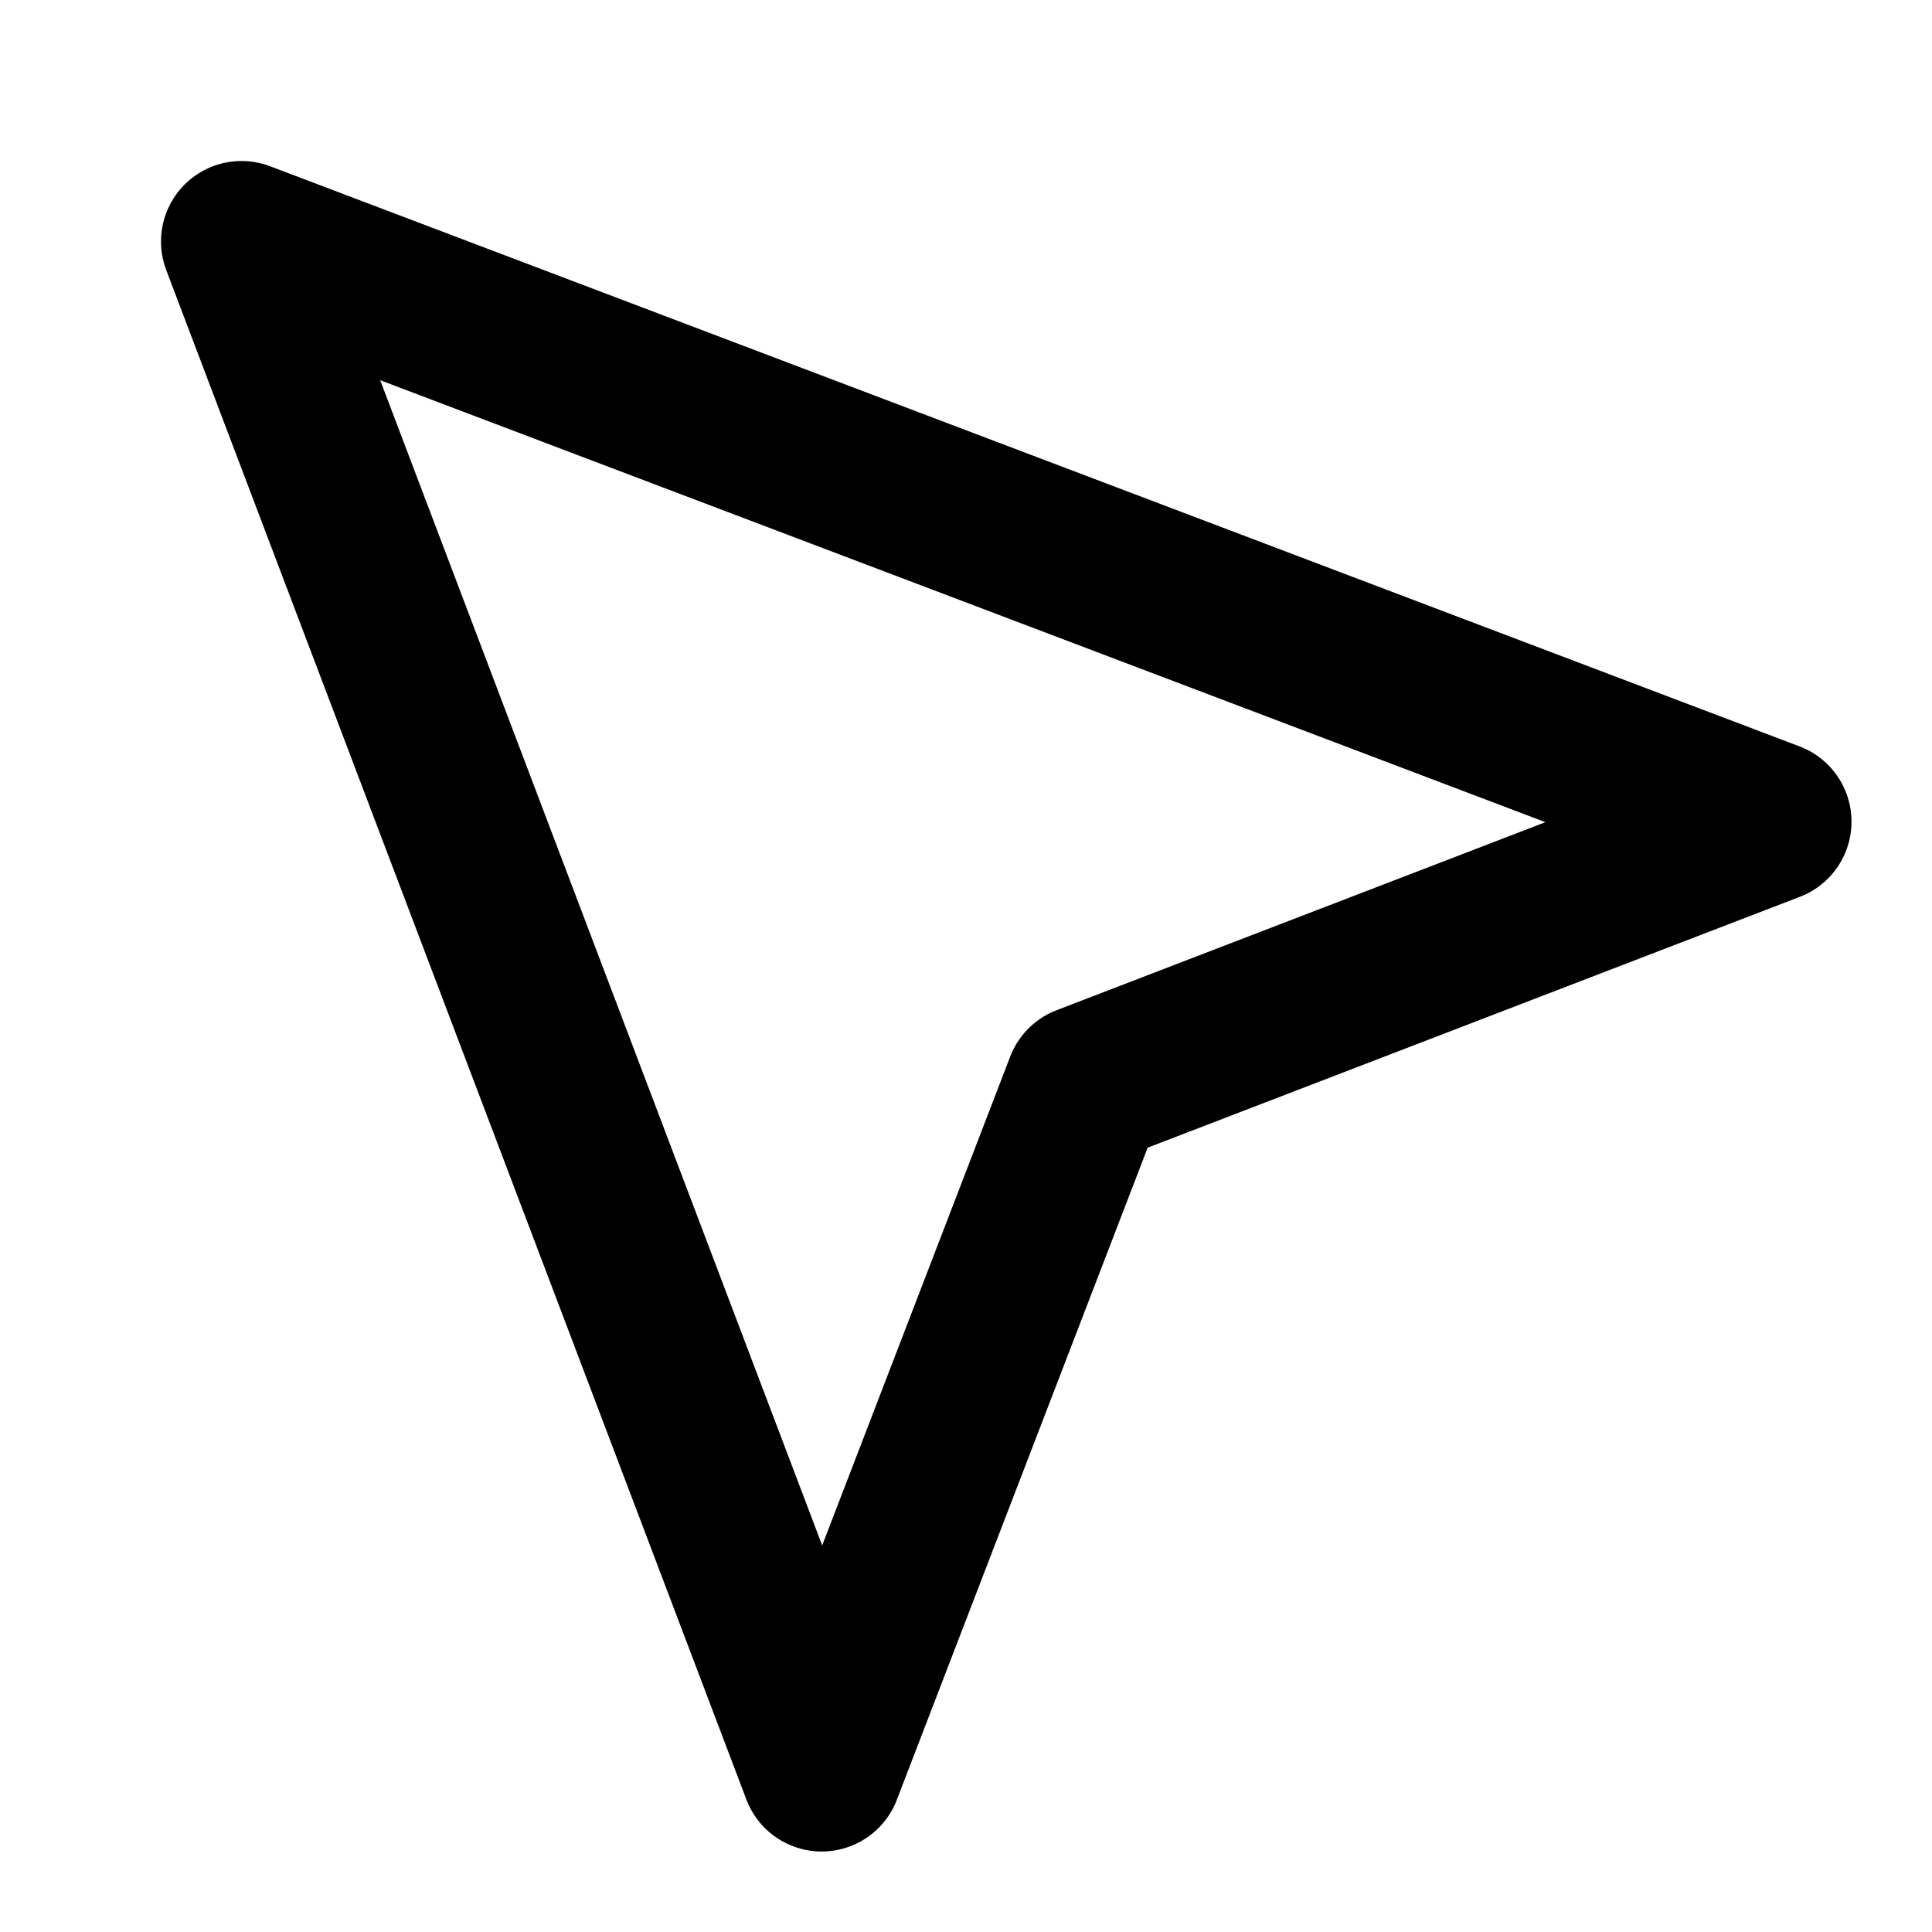
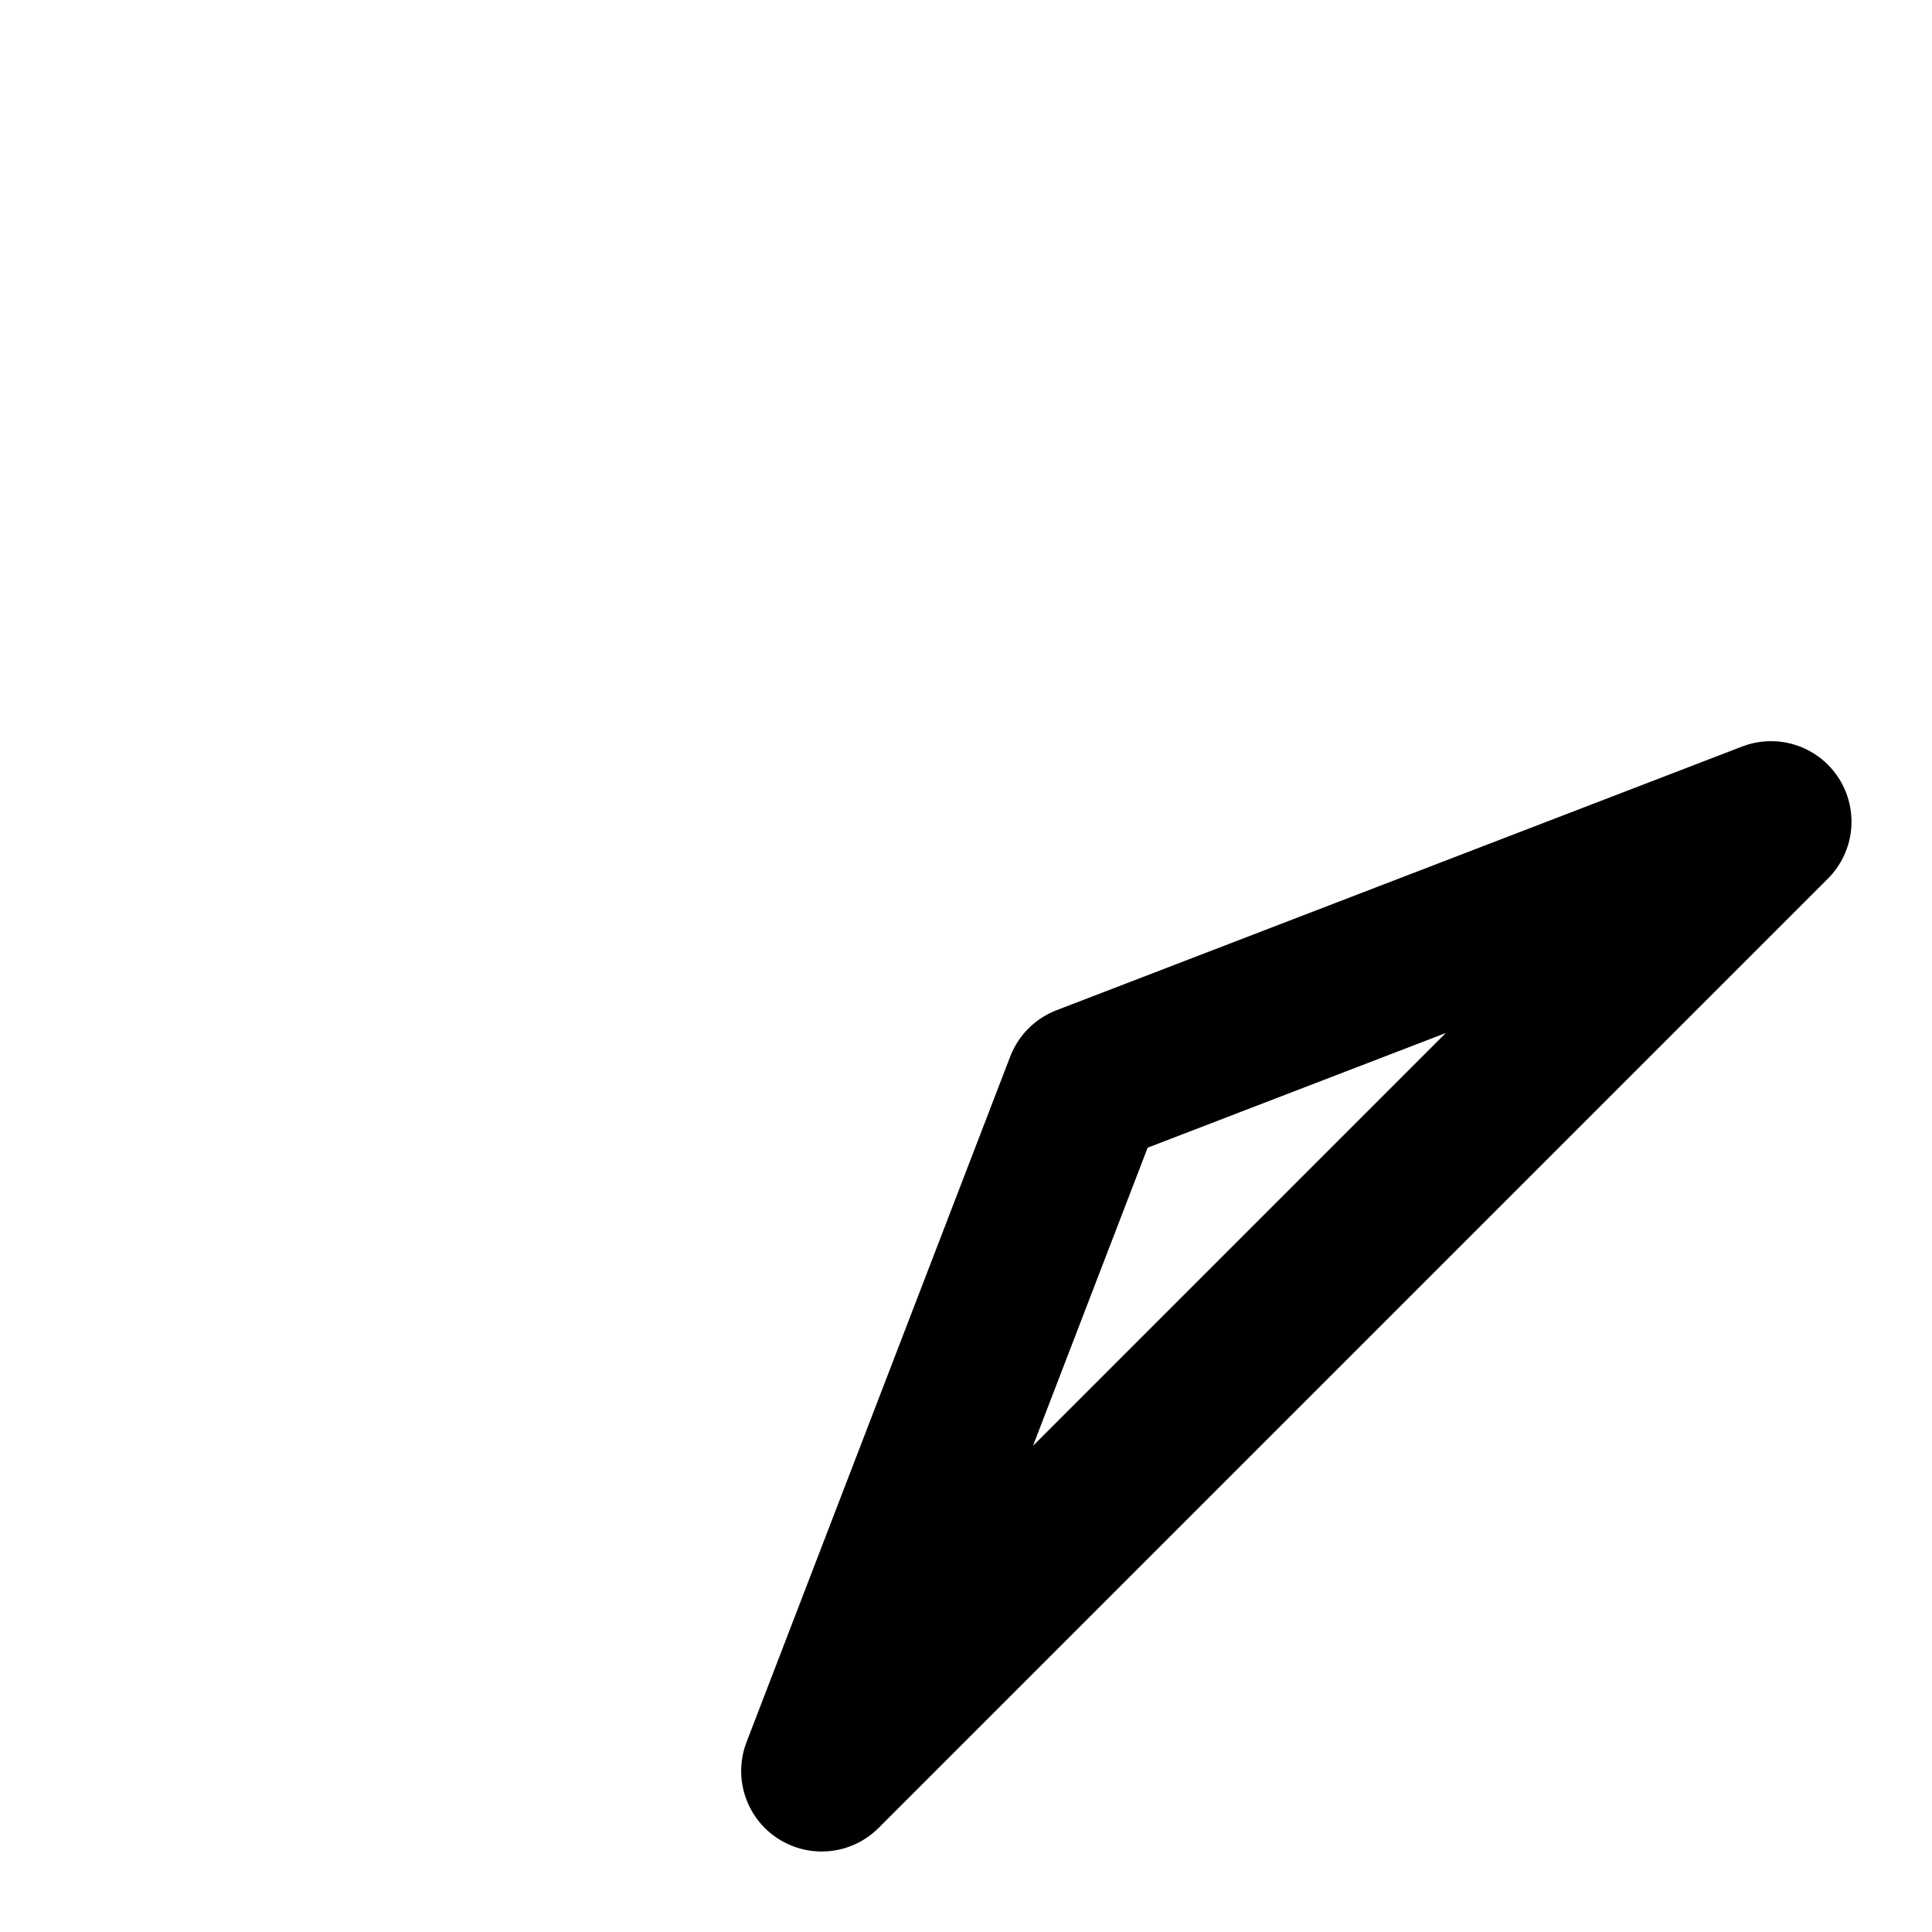
<svg xmlns="http://www.w3.org/2000/svg" width="800px" height="800px" viewBox="0 0 24 24" fill="none">
-   <path d="M22 10.207L3 3L10.207 22L13.483 13.483L22 10.207Z" stroke="#000000" stroke-width="2" stroke-linecap="round" stroke-linejoin="round" />
+   <path d="M22 10.207L10.207 22L13.483 13.483L22 10.207Z" stroke="#000000" stroke-width="2" stroke-linecap="round" stroke-linejoin="round" />
</svg>